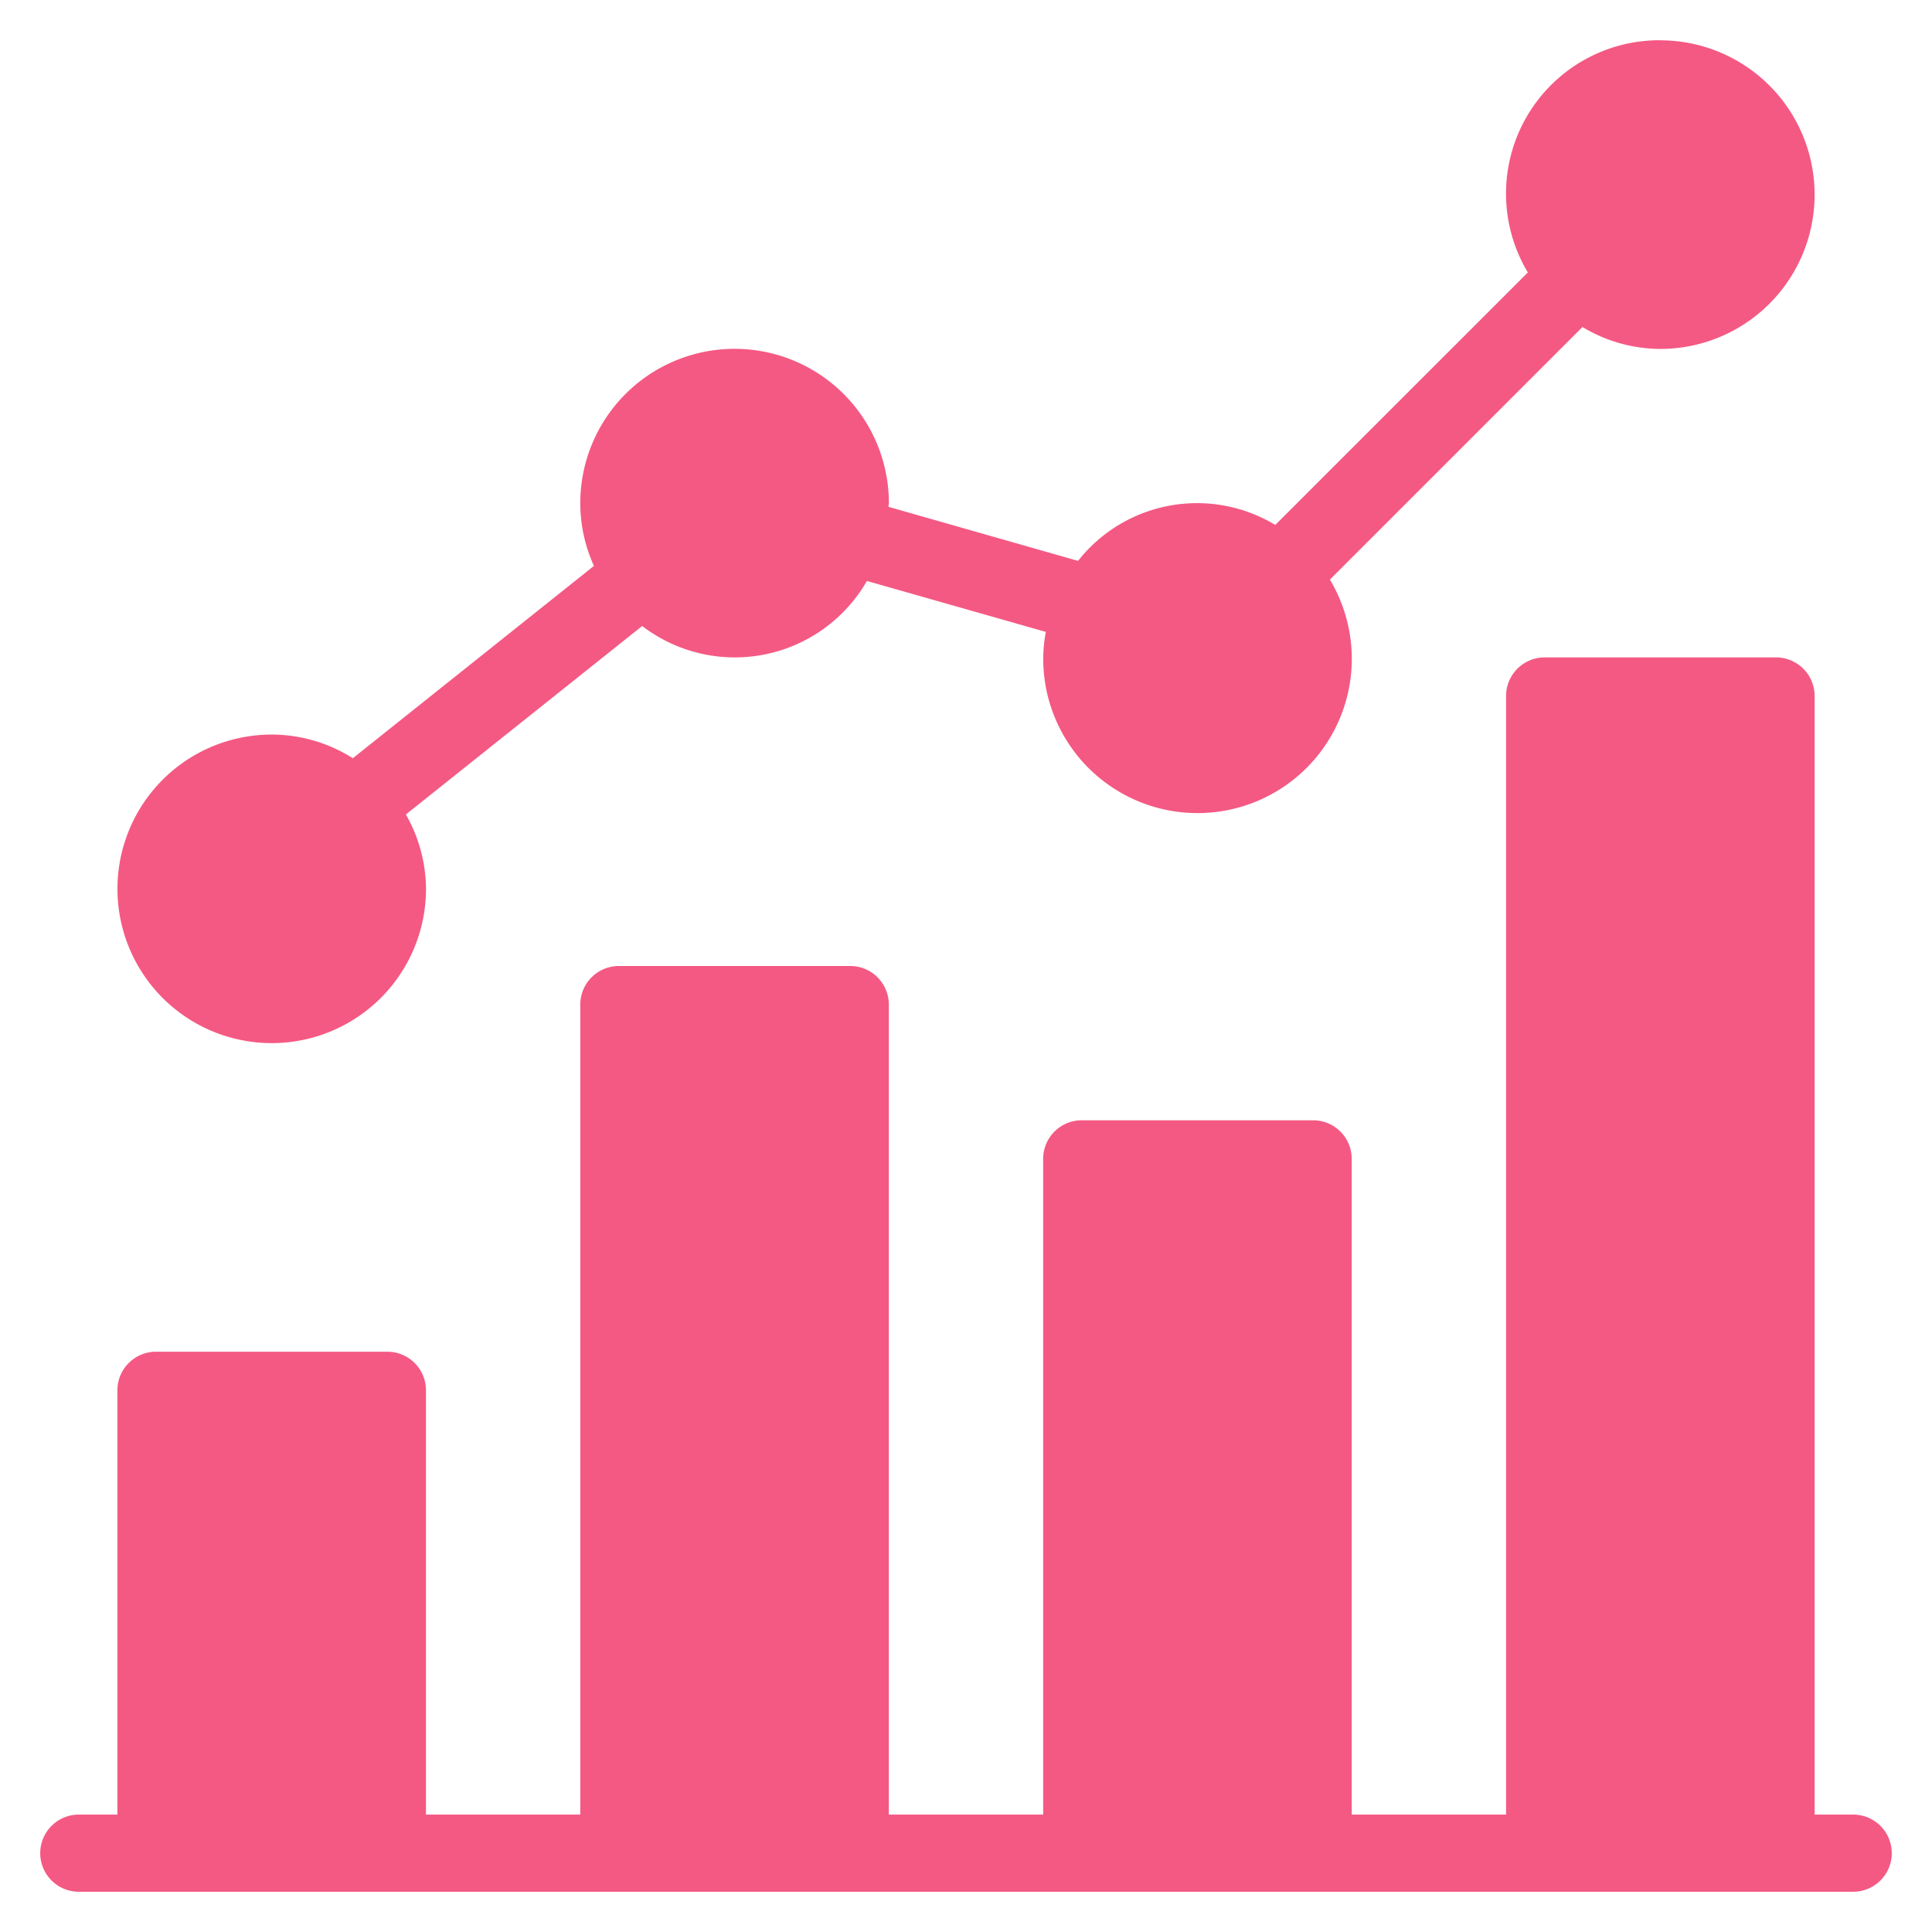
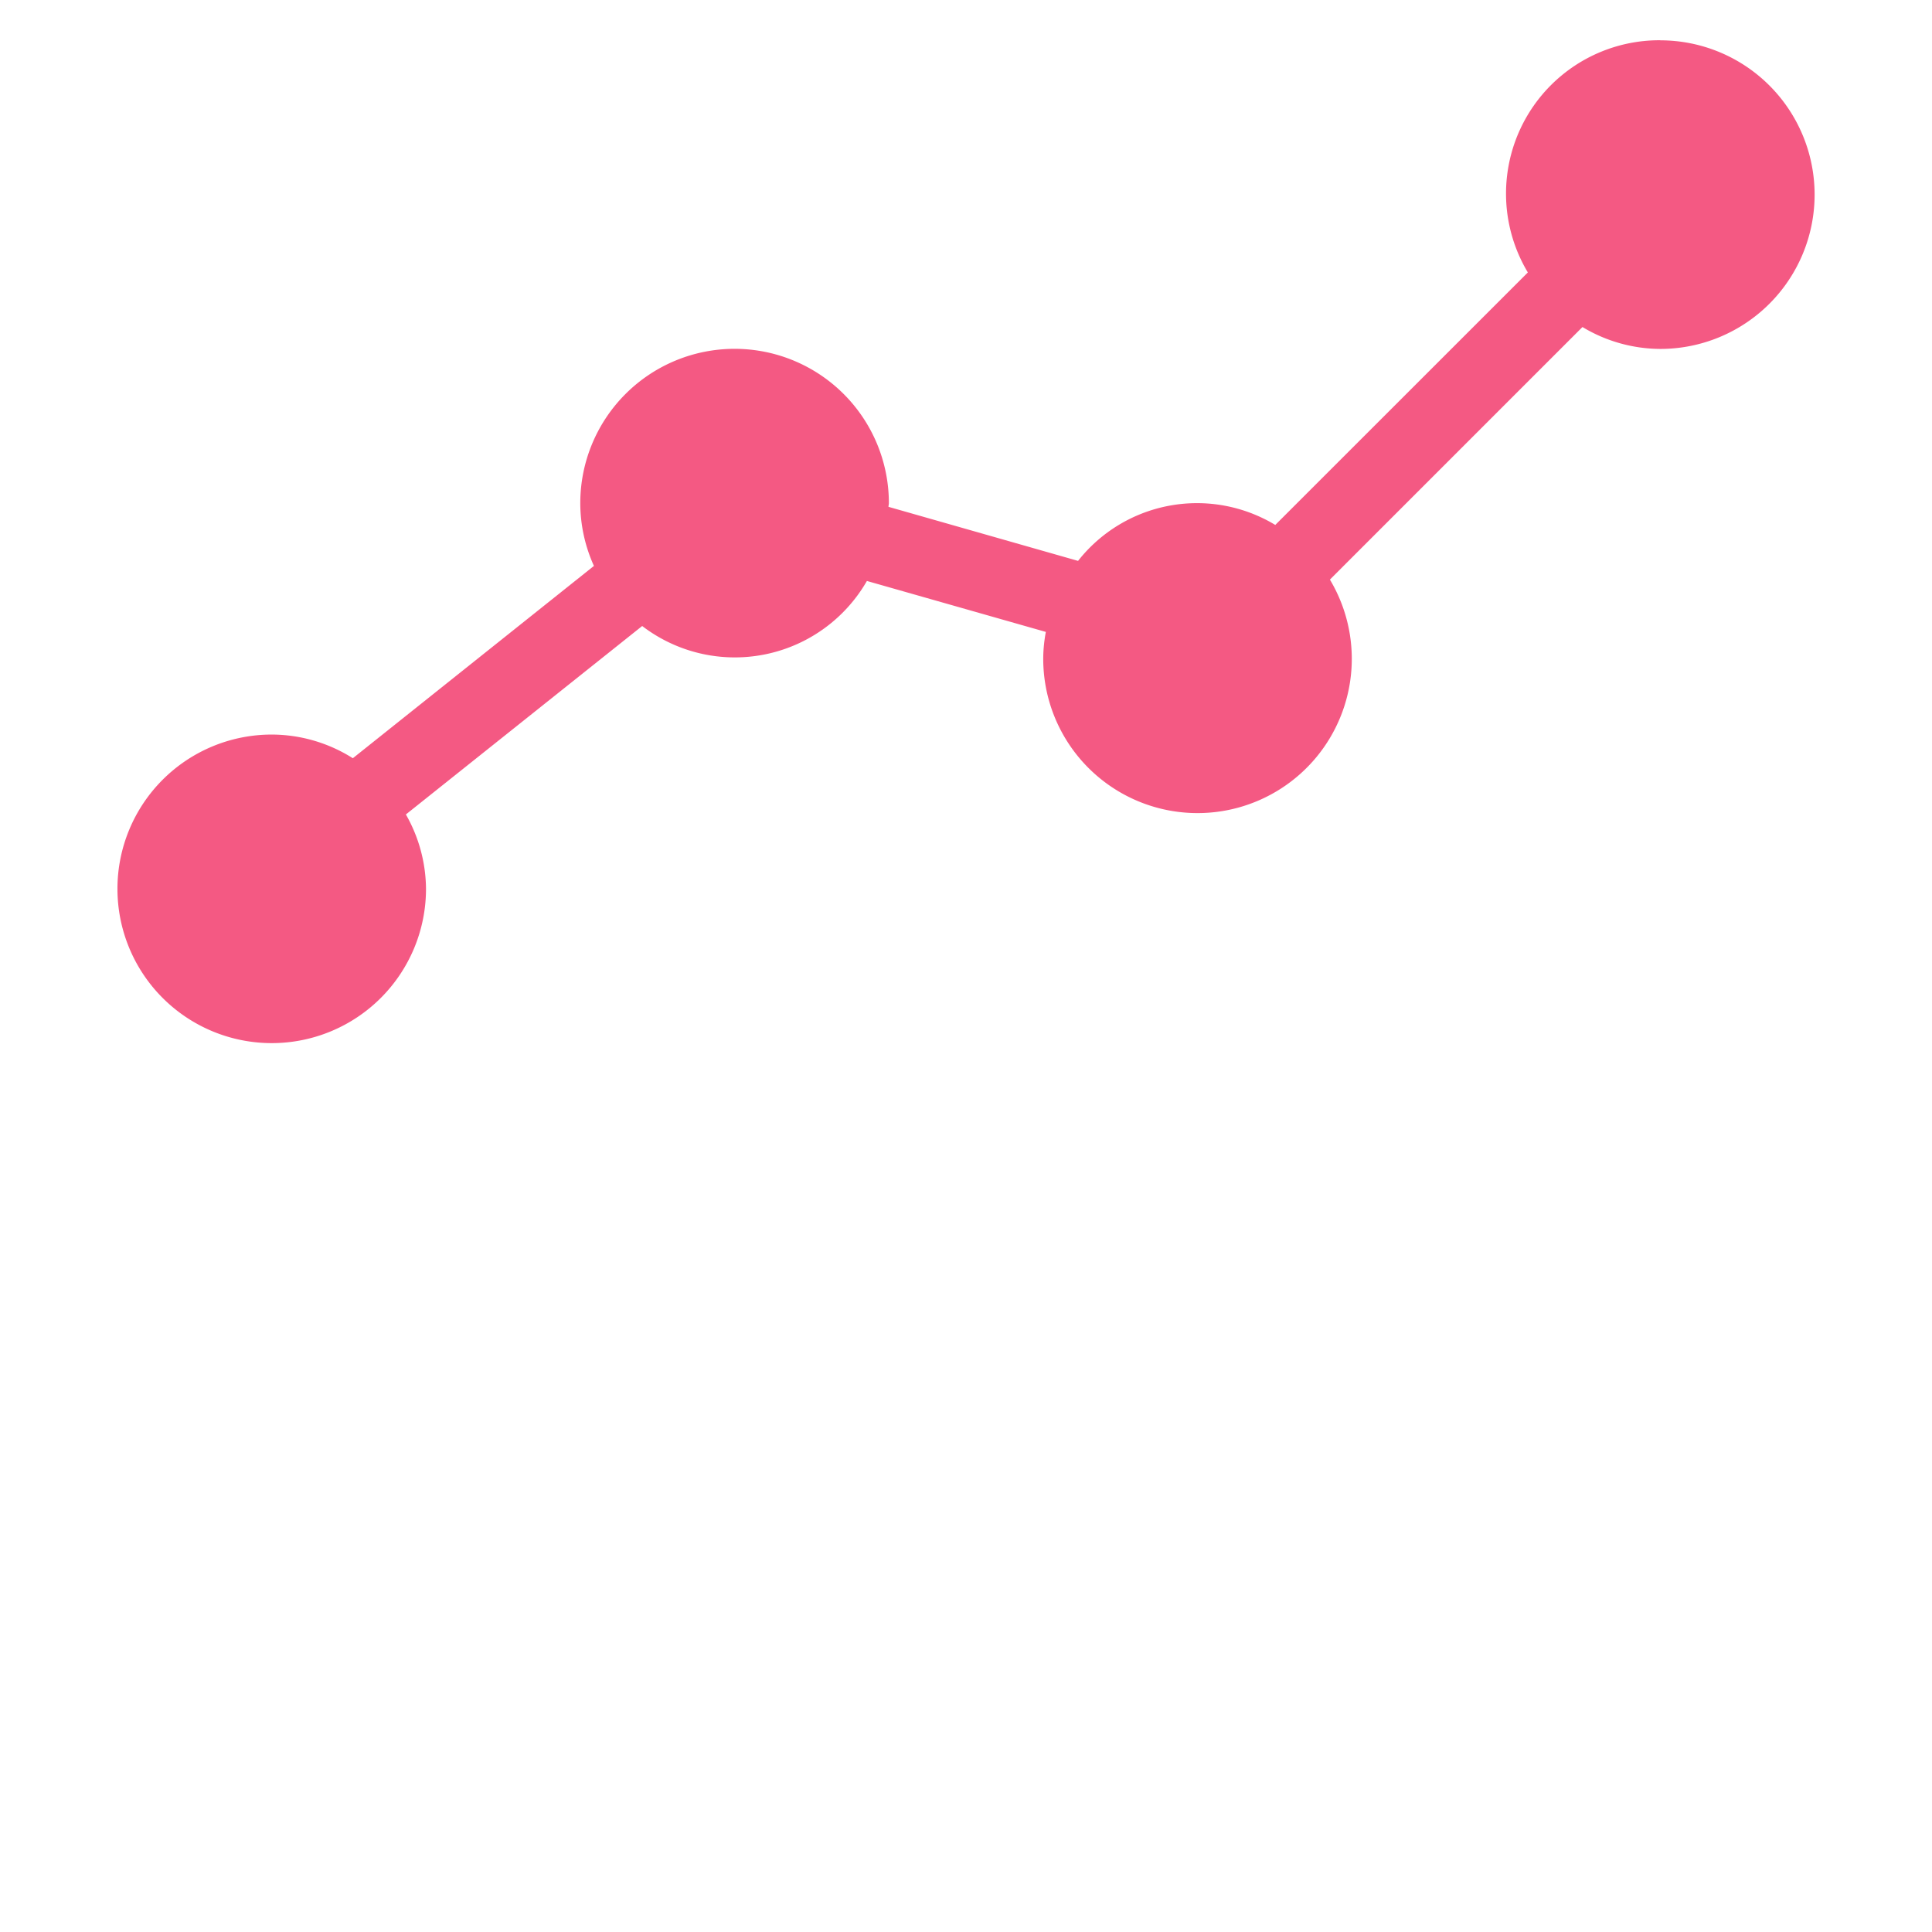
<svg xmlns="http://www.w3.org/2000/svg" width="48" height="48" viewBox="0 0 48 48">
  <g id="Analytics_Implementation_and_Testing" data-name="Analytics Implementation and Testing" transform="translate(6291 -3029)">
    <rect id="Analytics_Implementation_and_Testing-2" data-name="Analytics Implementation and Testing" width="48" height="48" transform="translate(-6291 3029)" fill="none" />
    <g id="analytics" transform="translate(-6290 3030)">
      <g id="Group_26" data-name="Group 26" transform="translate(0 15.333)">
        <g id="Group_25" data-name="Group 25">
-           <path id="Path_81" data-name="Path 81" d="M45.042,199.416h-.958V171.624a.959.959,0,0,0-.958-.958h-5.75a.959.959,0,0,0-.958.958v27.792H32.583V183.124a.959.959,0,0,0-.958-.958h-5.75a.959.959,0,0,0-.958.958v16.292H21.083V179.291a.959.959,0,0,0-.958-.958h-5.75a.959.959,0,0,0-.958.958v20.125H9.583V188.874a.959.959,0,0,0-.958-.958H2.875a.959.959,0,0,0-.958.958v10.542H.958a.958.958,0,1,0,0,1.917H45.042a.958.958,0,1,0,0-1.917Z" transform="translate(0 -170.666)" fill="#f45983" />
-         </g>
+           </g>
      </g>
      <g id="Group_28" data-name="Group 28" transform="translate(1.917)">
        <g id="Group_27" data-name="Group 27">
          <path id="Path_82" data-name="Path 82" d="M59.666,0a3.81,3.81,0,0,0-3.291,5.769L50.1,12.042a3.762,3.762,0,0,0-4.9.893L40.49,11.592c0-.031.01-.059.01-.092a3.833,3.833,0,1,0-7.667,0,3.787,3.787,0,0,0,.339,1.56l-5.99,4.778a3.78,3.78,0,0,0-2.016-.588A3.833,3.833,0,1,0,29,21.083a3.781,3.781,0,0,0-.5-1.848l5.871-4.682a3.785,3.785,0,0,0,5.583-1.119L44.4,14.7a3.631,3.631,0,0,0-.065.632A3.833,3.833,0,1,0,51.457,13.4l6.275-6.275a3.777,3.777,0,0,0,1.934.544,3.833,3.833,0,0,0,0-7.667Z" transform="translate(-21.333)" fill="#f45983" />
        </g>
      </g>
    </g>
  </g>
</svg>